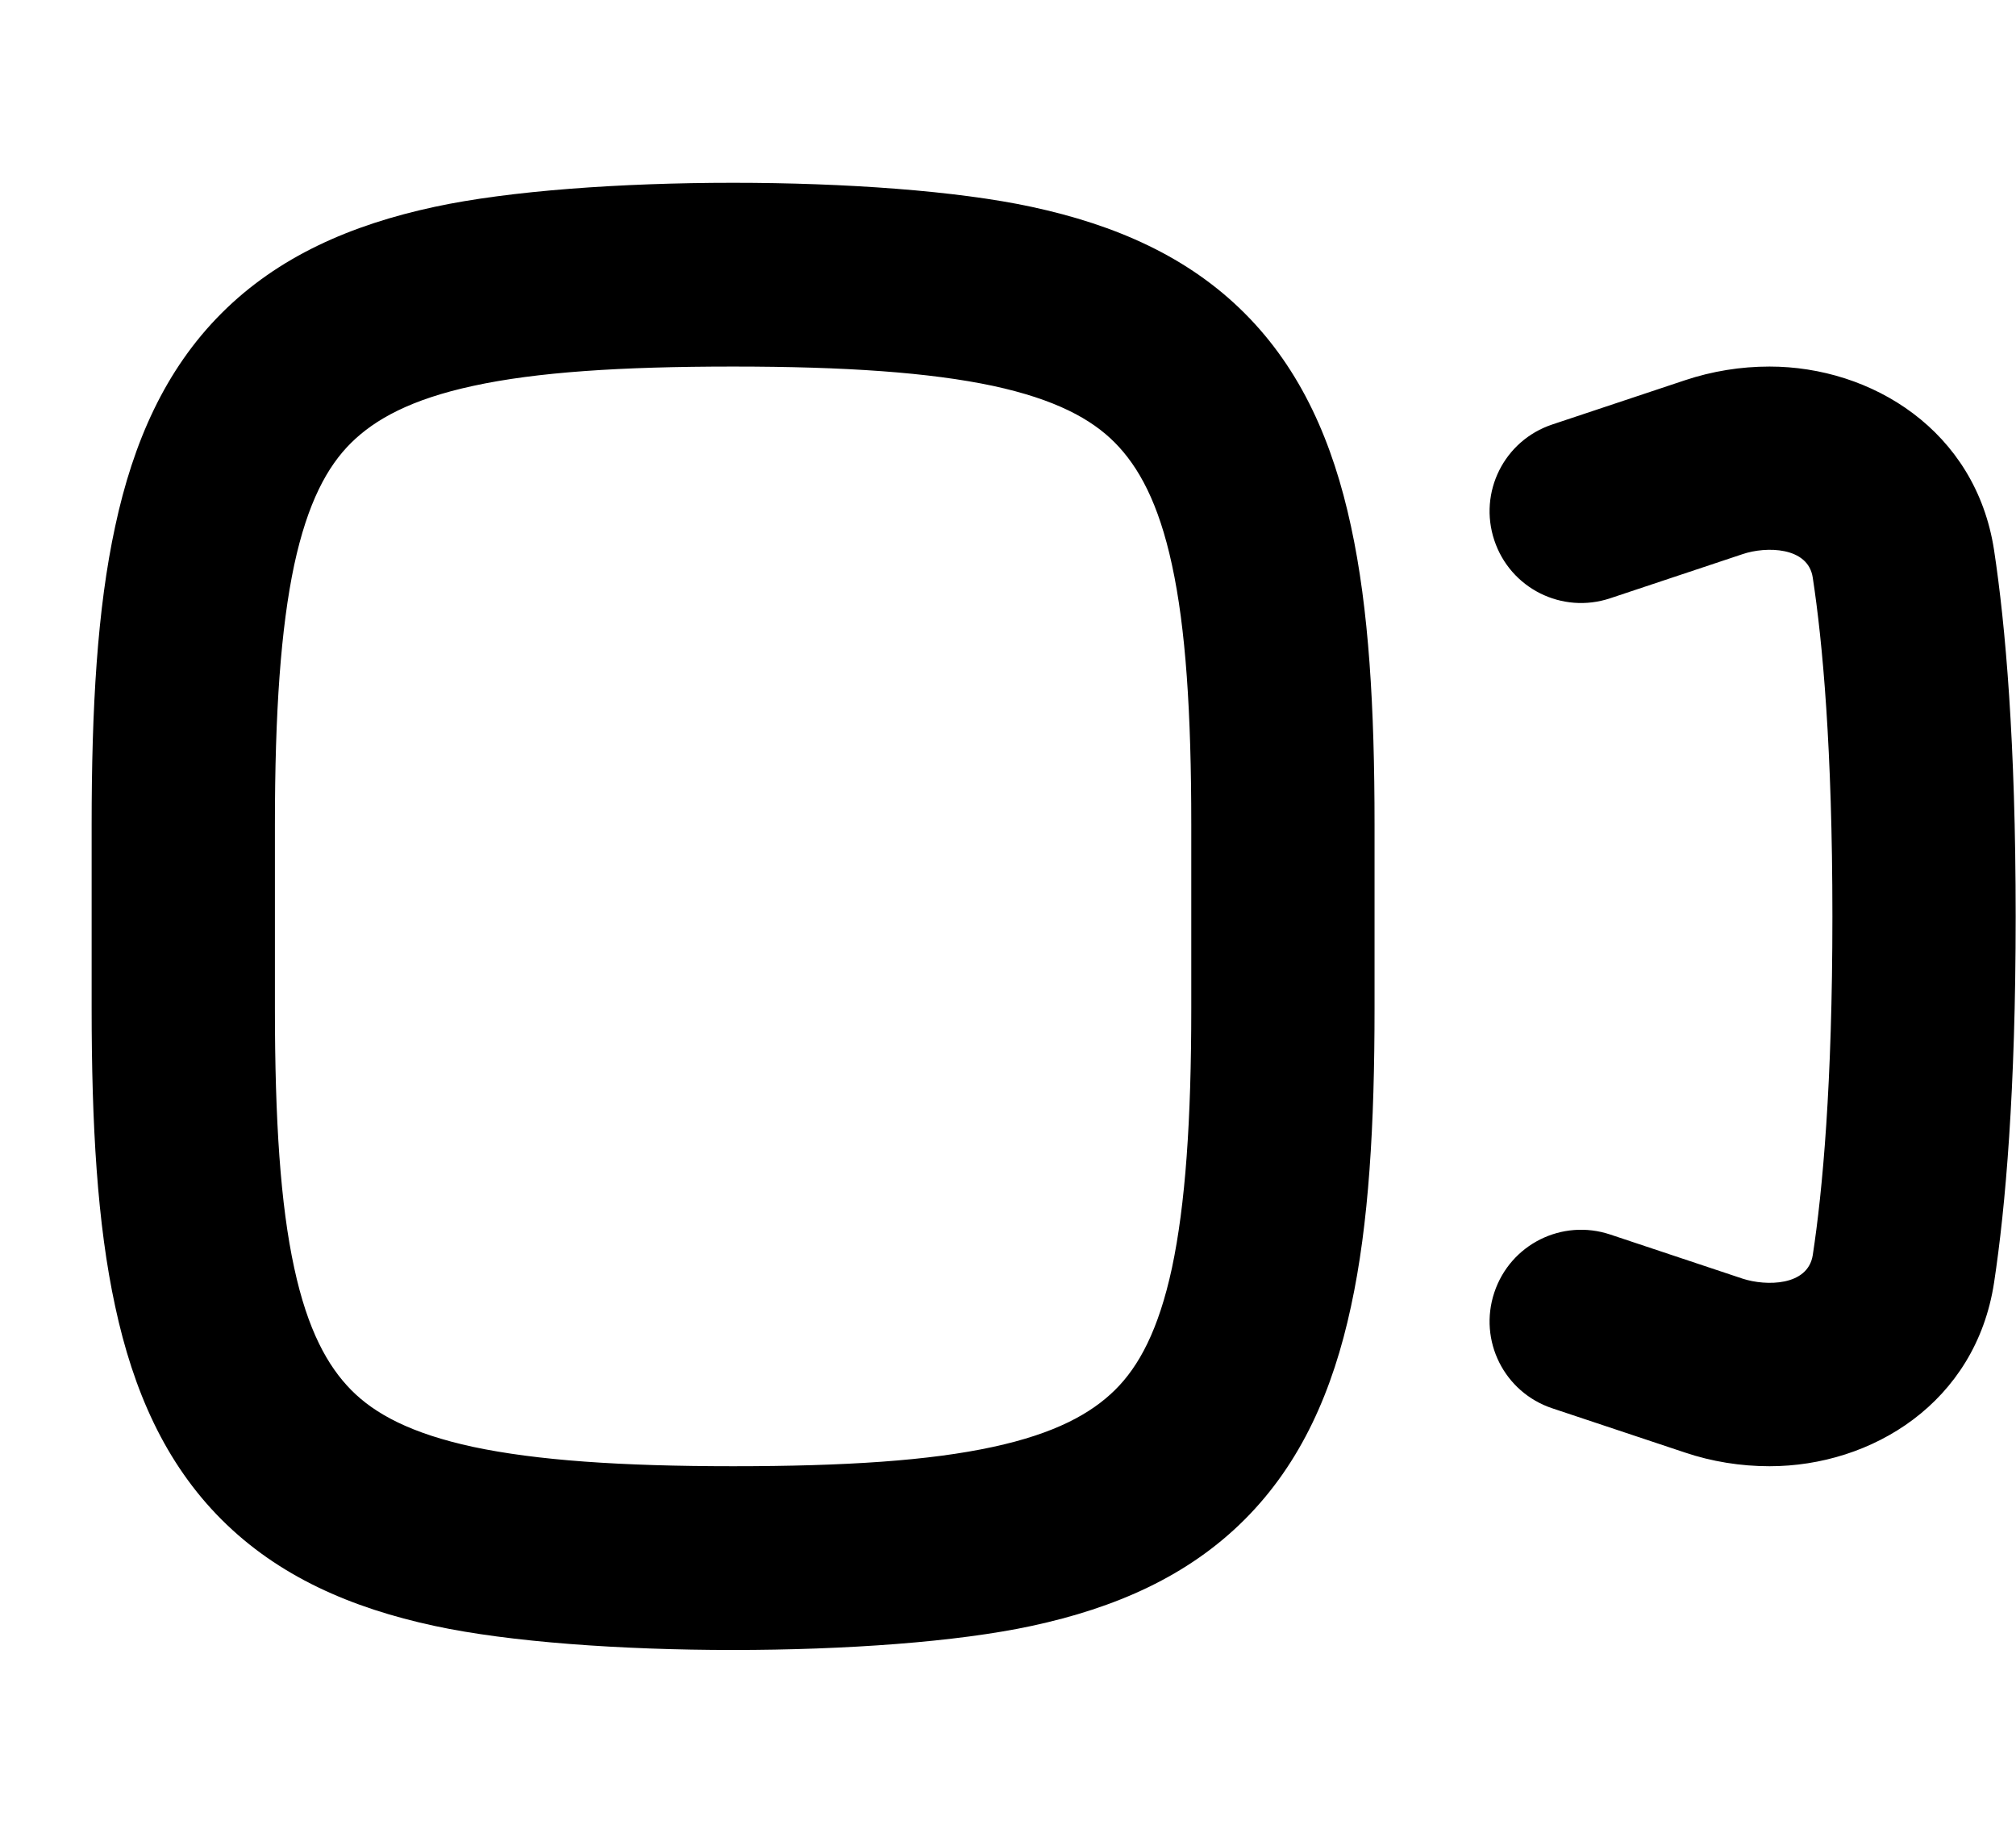
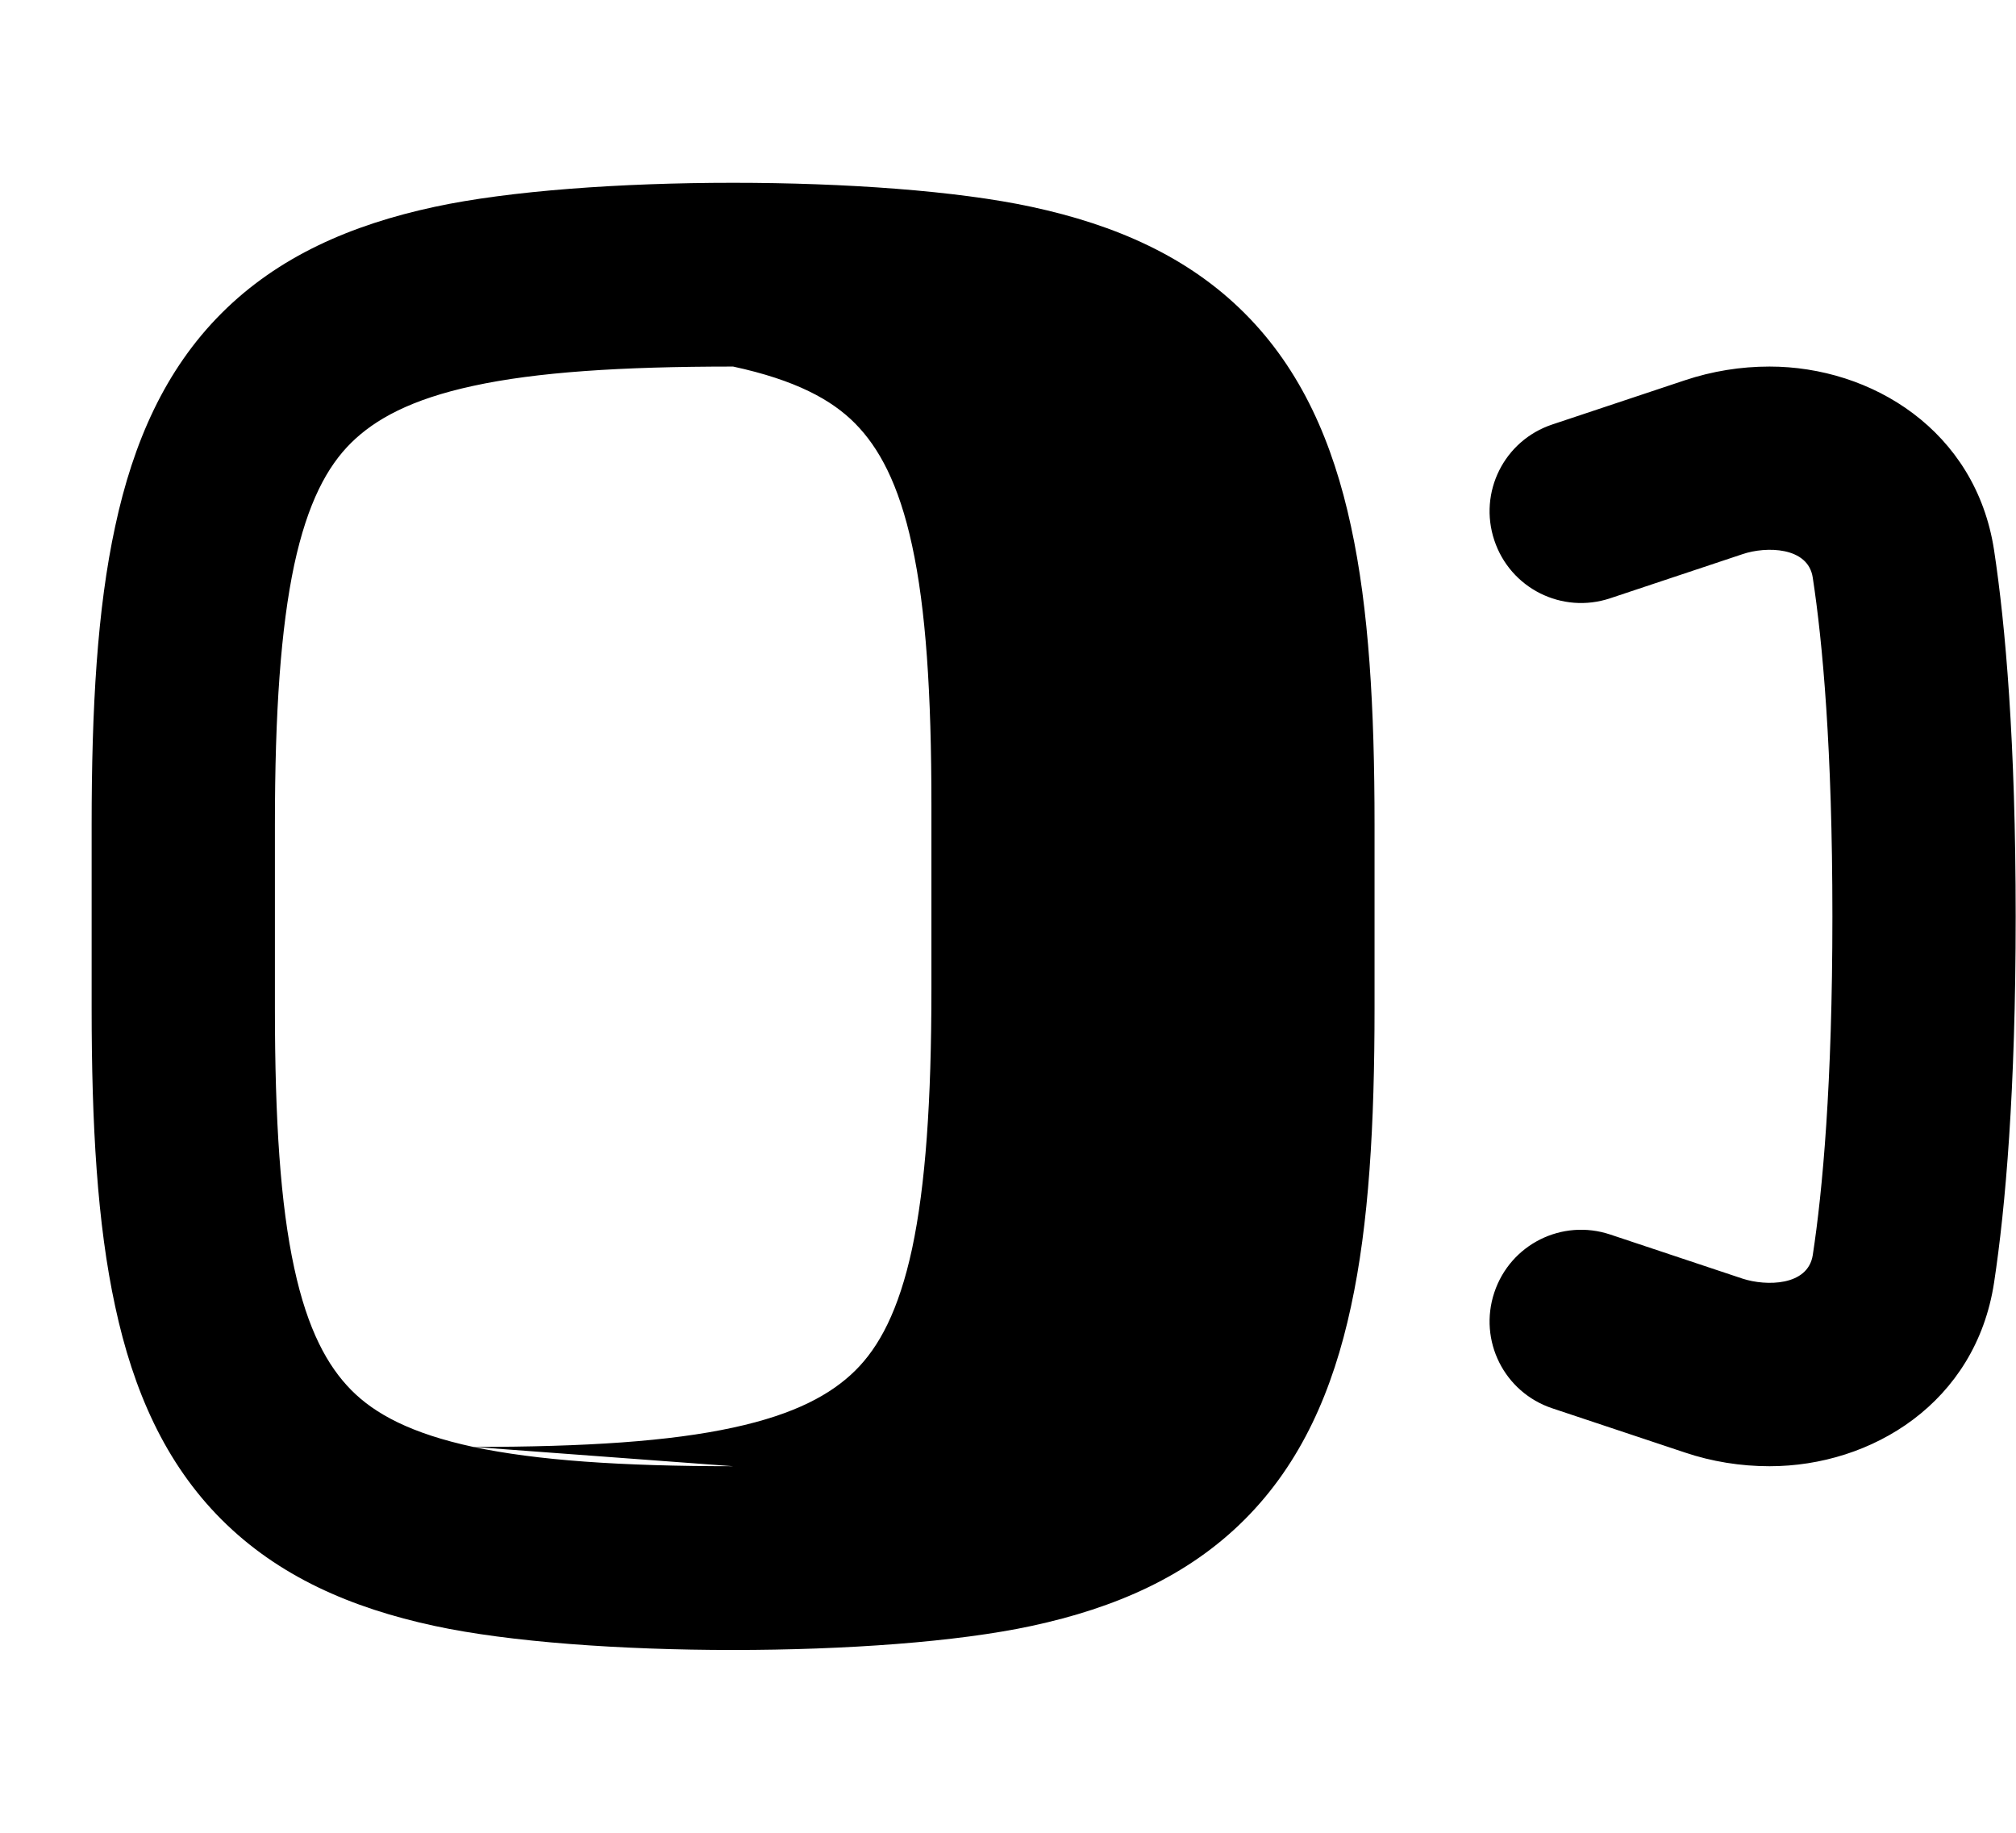
<svg xmlns="http://www.w3.org/2000/svg" viewBox="0 0 616 560">
-   <path fill="currentColor" d="M28 308c0 35.6 1.7 65.9 7.2 91.2 5.5 25.6 15.2 47.8 32.5 65.1s39.5 27 65.1 32.5c45.4 9.8 137 9.8 182.4 0 25.6-5.5 47.8-15.2 65.1-32.5s27-39.5 32.5-65.1c5.5-25.3 7.2-55.7 7.2-91.2l0-56c0-35.6-1.7-65.9-7.2-91.2-5.5-25.6-15.2-47.8-32.5-65.1s-39.5-27-65.1-32.5c-45.4-9.8-137-9.8-182.4 0-25.6 5.5-47.8 15.2-65.1 32.5s-27 39.5-32.5 65.1C29.7 186.1 28 216.4 28 252l0 56zM224 448c-34.4 0-60.1-1.8-79.4-5.9-19-4.1-30.1-10.1-37.3-17.4S94 406.4 89.9 387.4c-4.2-19.3-5.9-45-5.9-79.4l0-56c0-34.4 1.8-60.1 5.9-79.4 4.1-19 10.1-30.1 17.4-37.3s18.3-13.3 37.3-17.4c19.3-4.2 45-5.9 79.4-5.9s60.1 1.8 79.4 5.9c19 4.1 30.1 10.1 37.3 17.4s13.3 18.3 17.4 37.3c4.2 19.3 5.9 45 5.9 79.4l0 56c0 34.4-1.8 60.1-5.9 79.4-4.1 19-10.1 30.1-17.4 37.3s-18.3 13.3-37.3 17.4c-19.3 4.2-45 5.9-79.4 5.9zM540.7 112c-8.8 0-17.5 1.4-25.9 4.2l-40.5 13.5c-14.7 4.9-22.6 20.7-17.7 35.4s20.7 22.6 35.4 17.7l40.5-13.5c7.1-2.4 20-2.3 21.4 7.2 3 19.6 6 52.2 6 103.5s-3 83.9-6 103.5c-1.5 9.5-14.3 9.5-21.4 7.2l-40.5-13.5c-14.7-4.9-30.5 3-35.4 17.7s3 30.5 17.7 35.4l40.5 13.5c8.3 2.8 17.1 4.2 25.9 4.2 31.2 0 63-19.4 68.6-56.1 3.5-23.1 6.6-58.6 6.6-111.9s-3.1-88.8-6.6-111.9c-5.6-36.6-37.5-56.1-68.6-56.1z" />
+   <path fill="currentColor" d="M28 308c0 35.6 1.7 65.9 7.2 91.2 5.5 25.6 15.2 47.8 32.5 65.1s39.5 27 65.1 32.5c45.4 9.8 137 9.8 182.4 0 25.6-5.5 47.8-15.2 65.1-32.5s27-39.5 32.5-65.1c5.5-25.3 7.2-55.7 7.2-91.2l0-56c0-35.6-1.7-65.9-7.2-91.2-5.5-25.6-15.2-47.8-32.5-65.1s-39.5-27-65.1-32.5c-45.4-9.8-137-9.8-182.4 0-25.6 5.5-47.8 15.2-65.1 32.5s-27 39.5-32.5 65.1C29.7 186.1 28 216.4 28 252l0 56zM224 448c-34.4 0-60.1-1.8-79.4-5.9-19-4.1-30.1-10.1-37.3-17.4S94 406.4 89.9 387.4c-4.2-19.3-5.9-45-5.9-79.4l0-56c0-34.4 1.8-60.1 5.9-79.4 4.1-19 10.1-30.1 17.4-37.3s18.3-13.3 37.3-17.4c19.3-4.2 45-5.9 79.4-5.9c19 4.1 30.1 10.1 37.3 17.4s13.3 18.3 17.4 37.3c4.2 19.3 5.9 45 5.9 79.4l0 56c0 34.4-1.8 60.1-5.9 79.4-4.1 19-10.1 30.1-17.4 37.3s-18.3 13.3-37.3 17.4c-19.3 4.2-45 5.9-79.4 5.9zM540.7 112c-8.8 0-17.5 1.4-25.9 4.2l-40.5 13.5c-14.7 4.9-22.6 20.7-17.7 35.4s20.7 22.6 35.4 17.7l40.5-13.5c7.1-2.4 20-2.3 21.4 7.2 3 19.6 6 52.2 6 103.5s-3 83.9-6 103.5c-1.5 9.5-14.3 9.5-21.4 7.2l-40.5-13.5c-14.7-4.9-30.5 3-35.4 17.7s3 30.5 17.7 35.4l40.5 13.5c8.3 2.8 17.1 4.2 25.9 4.2 31.2 0 63-19.4 68.6-56.1 3.5-23.1 6.6-58.6 6.6-111.9s-3.1-88.8-6.6-111.9c-5.6-36.6-37.5-56.1-68.6-56.1z" />
</svg>